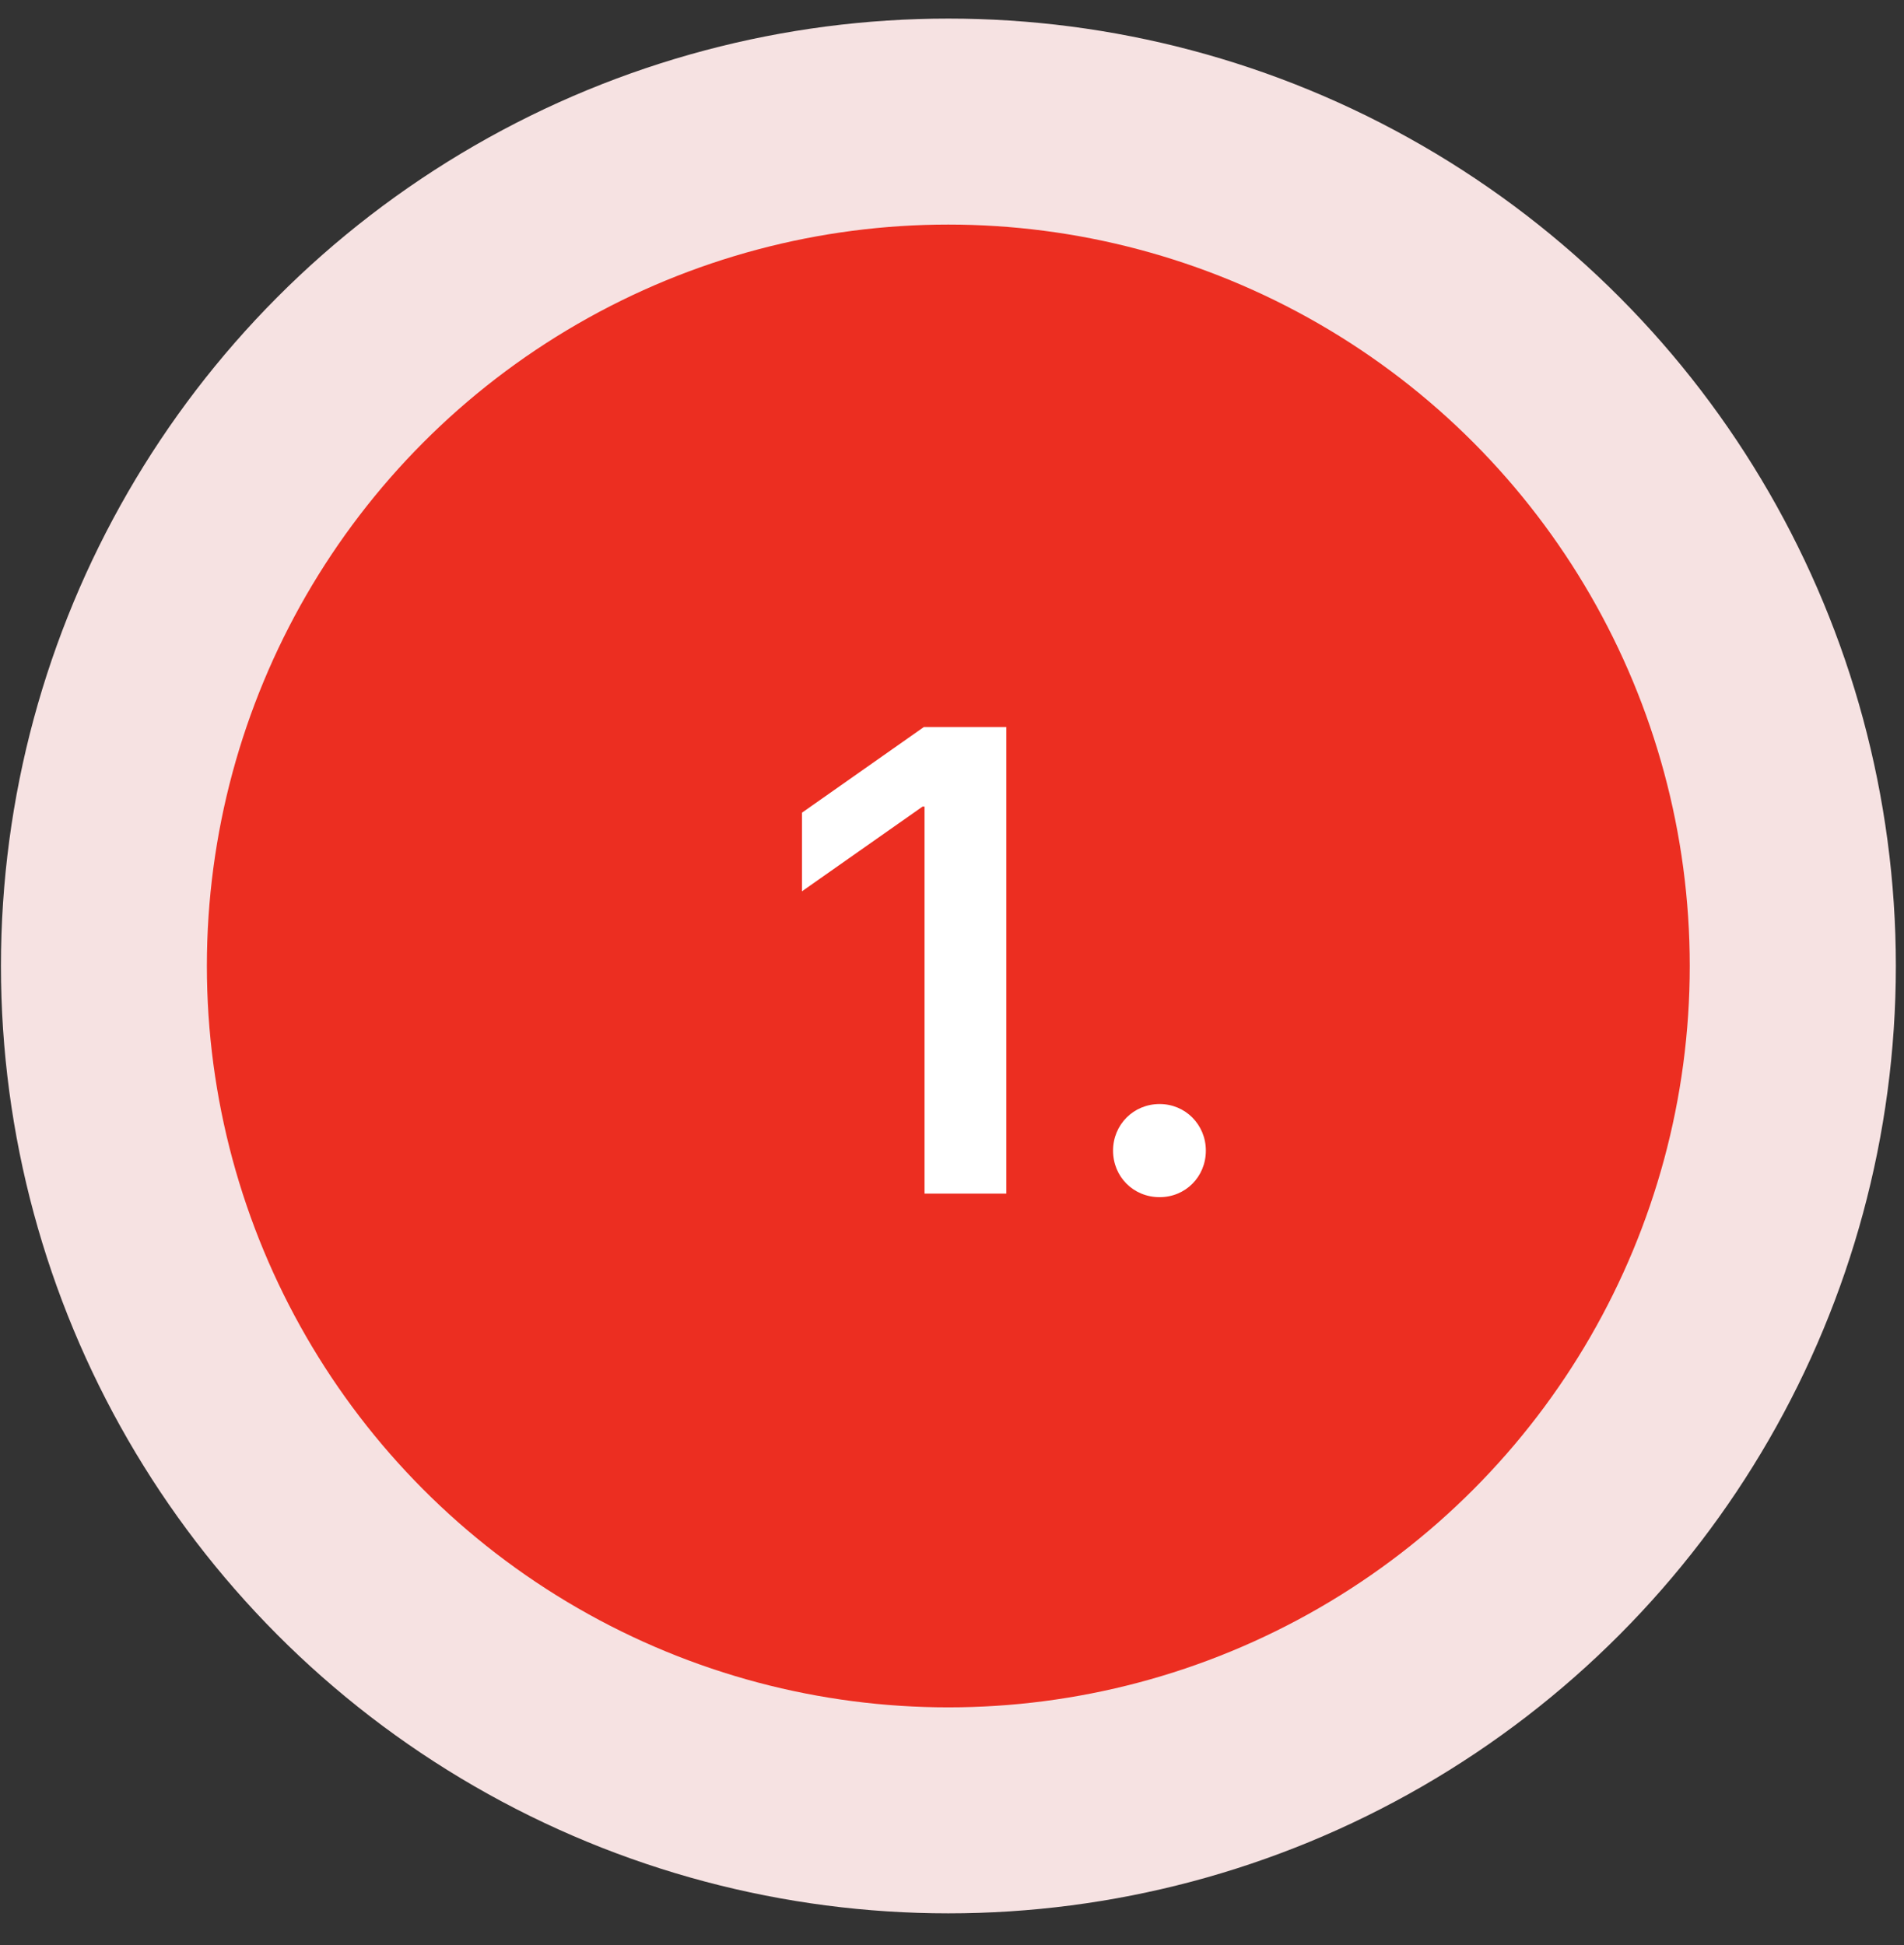
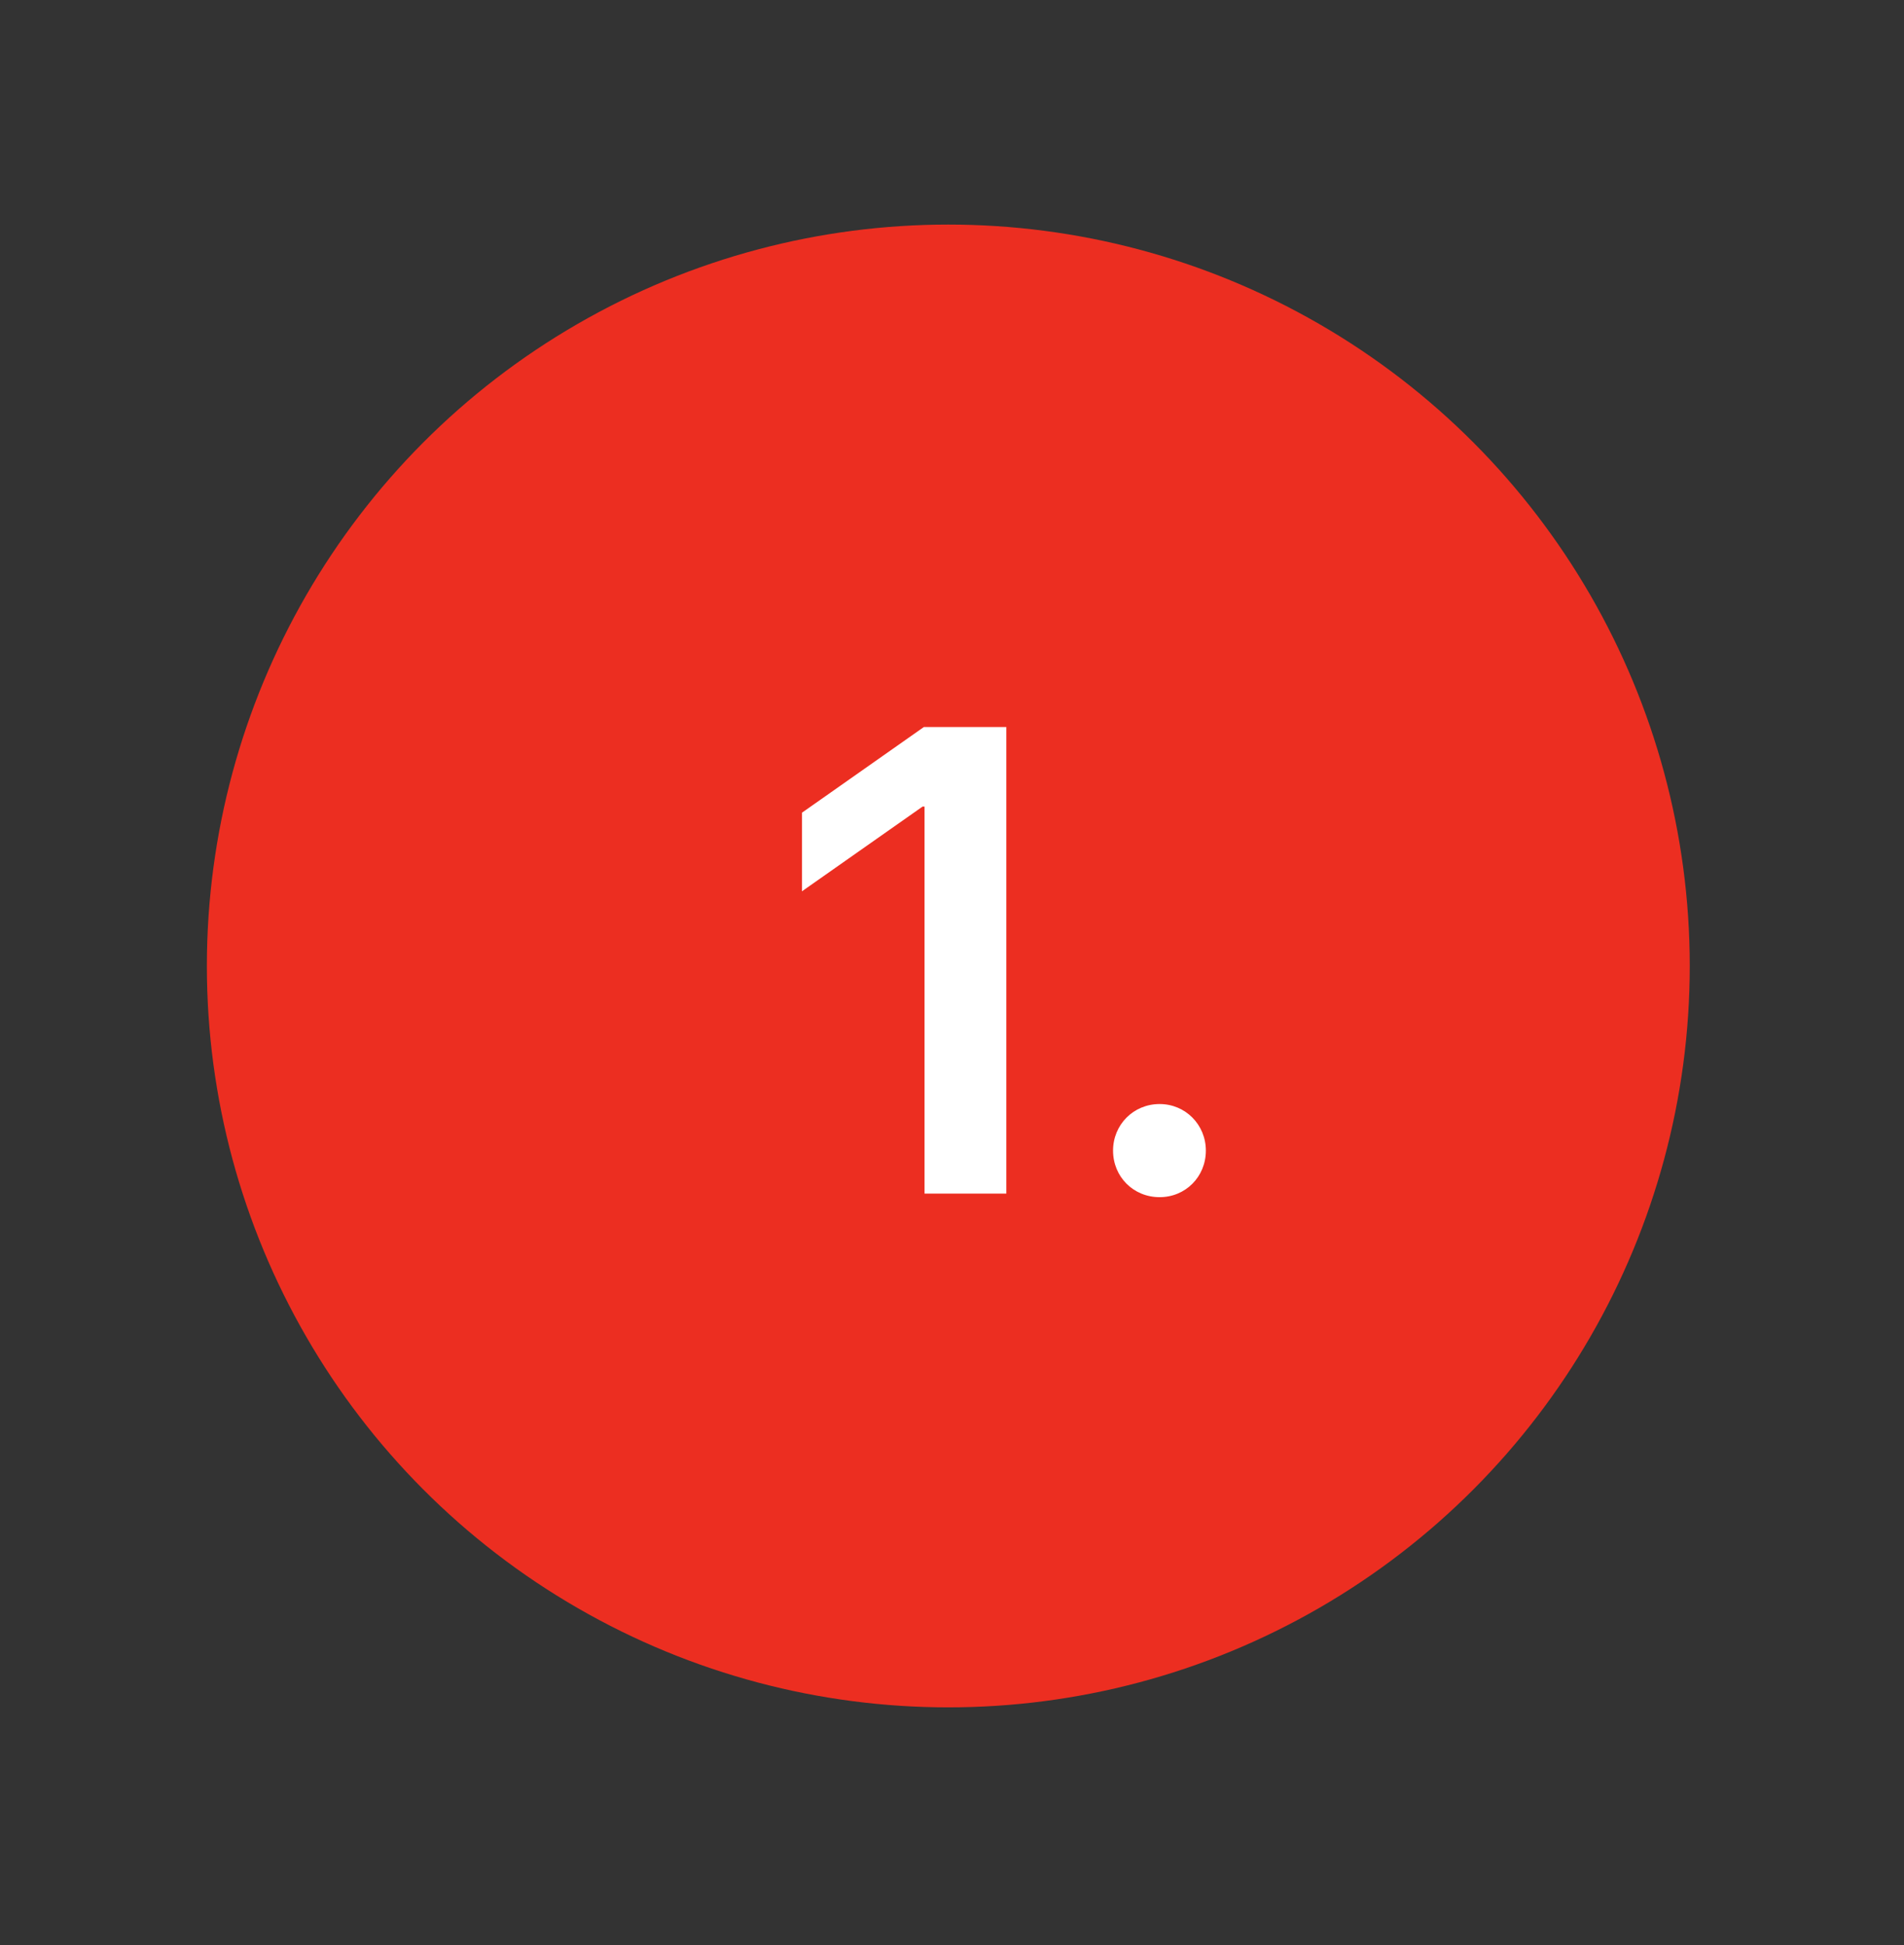
<svg xmlns="http://www.w3.org/2000/svg" width="46" height="47" viewBox="0 0 46 47" fill="none">
  <rect x="0" y="0" width="46" height="47" fill="#333333" stroke="none" />
-   <circle cx="22.913" cy="23.339" r="22.89" fill="#F6E2E2" />
  <circle cx="22.911" cy="23.339" r="17.913" fill="#EC2E21" />
  <path d="M22.336 28.839V19.488H22.289L19.375 21.535V19.636L22.32 17.566H24.312V28.839H22.336ZM28.016 28.925C27.383 28.925 26.891 28.433 26.891 27.8C26.891 27.175 27.383 26.675 28.016 26.675C28.641 26.675 29.133 27.175 29.133 27.8C29.133 28.433 28.641 28.925 28.016 28.925Z" fill="white" />
</svg>